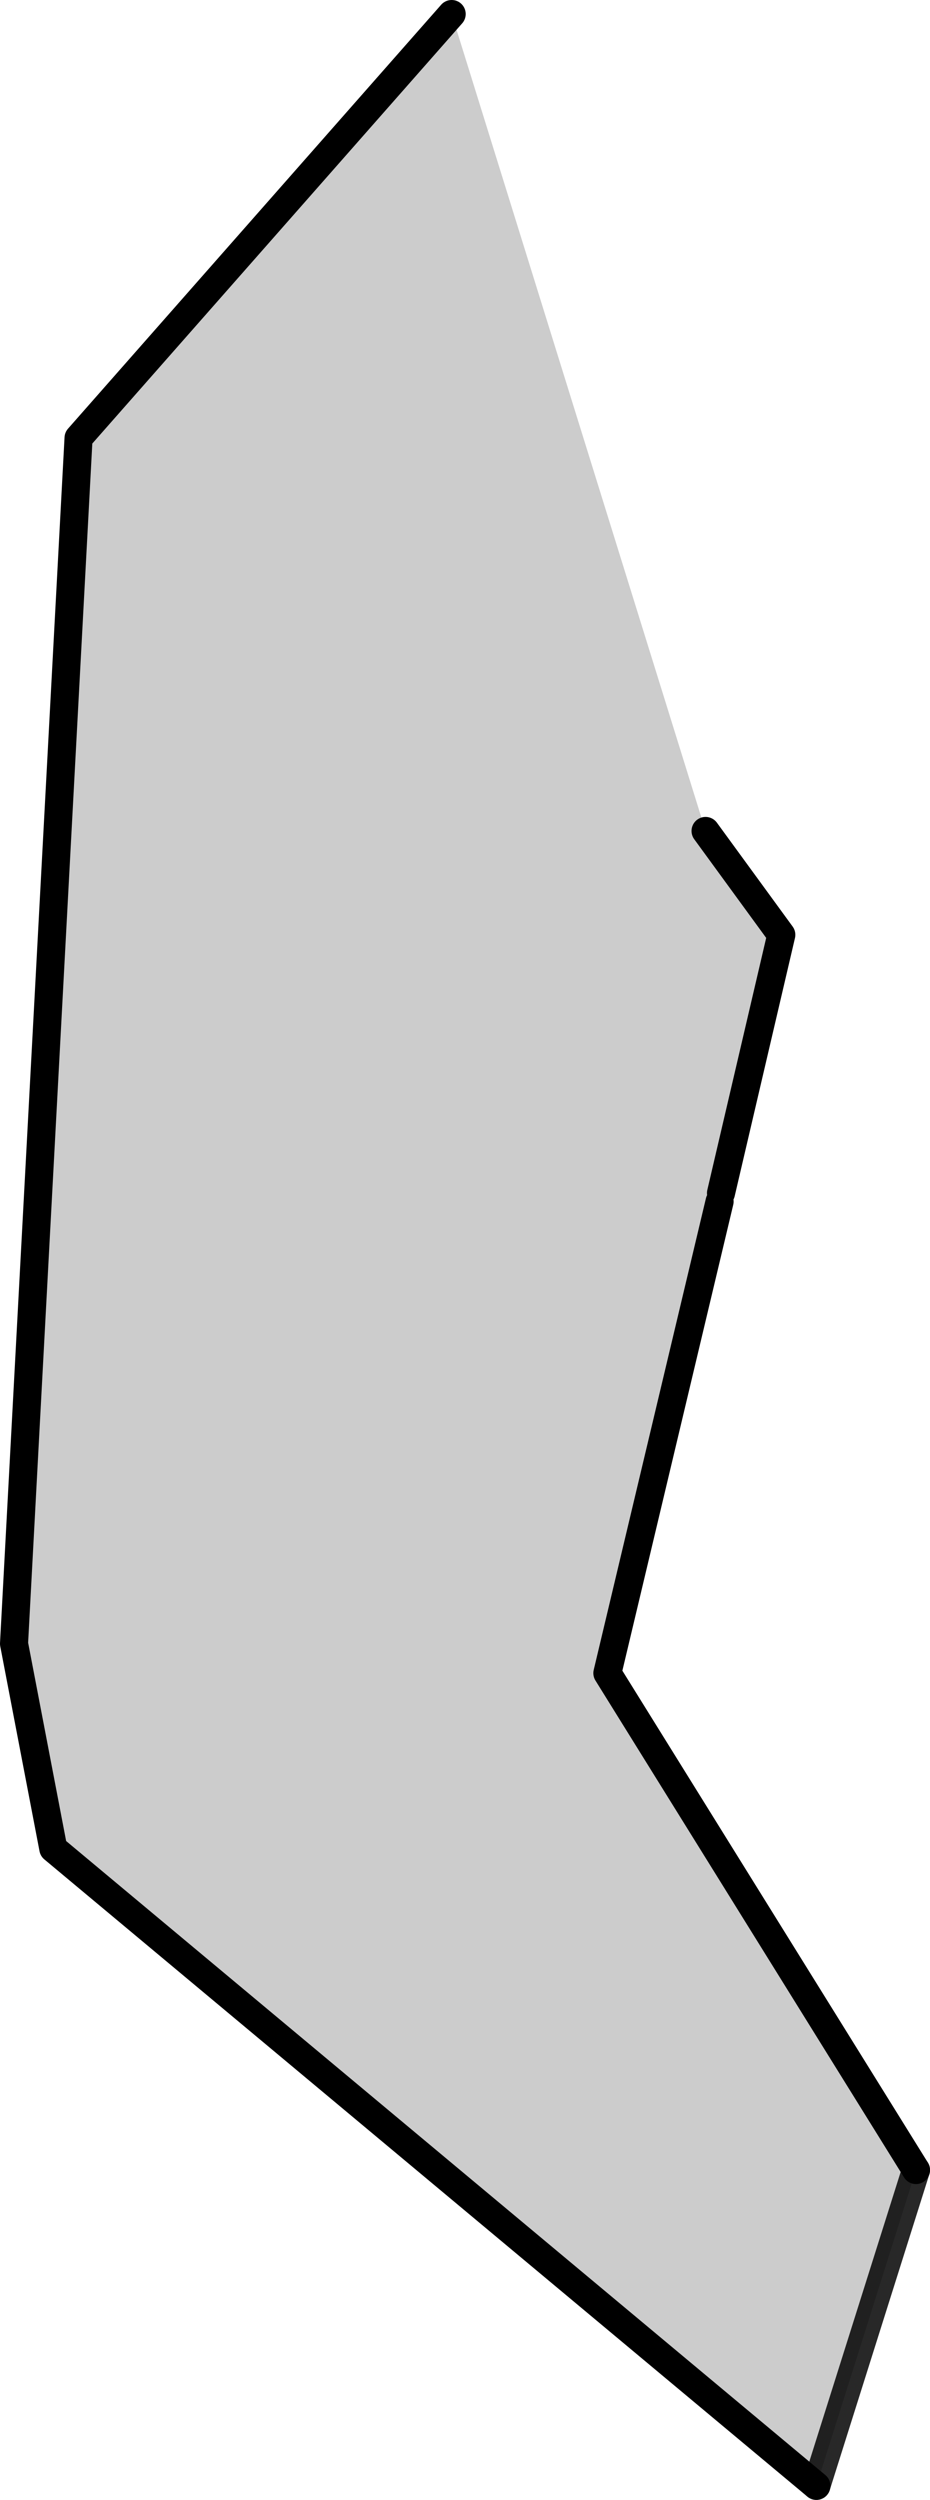
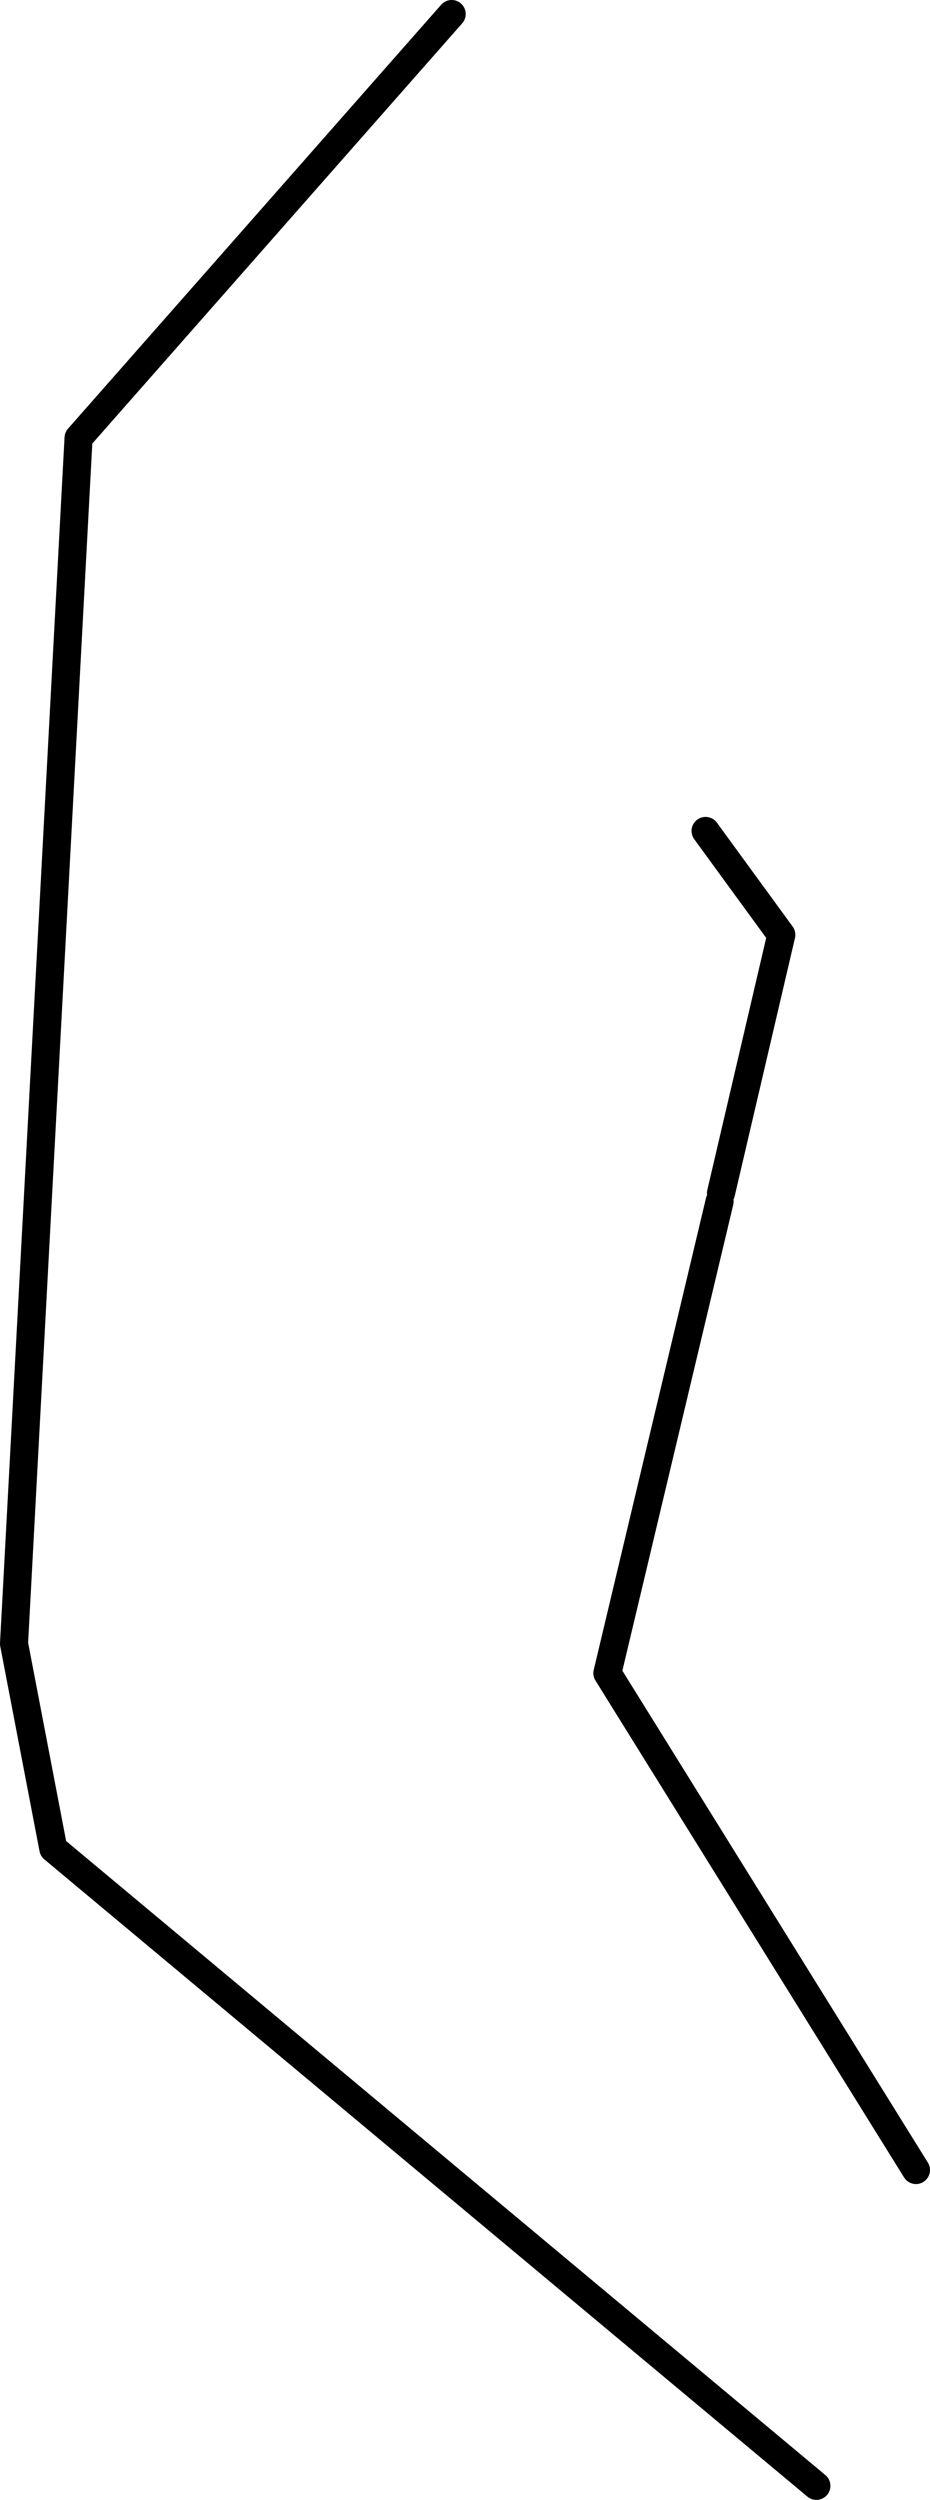
<svg xmlns="http://www.w3.org/2000/svg" height="89.05px" width="33.15px">
  <g transform="matrix(1.0, 0.0, 0.0, 1.0, 31.45, 58.25)">
-     <path d="M-5.4 -15.65 L-5.35 -15.65 -5.45 -15.35 -5.4 -15.65" fill="#999999" fill-rule="evenodd" stroke="none" />
-     <path d="M-5.75 -15.75 L-5.8 -15.45 -9.8 1.35 1.2 19.05 -2.35 30.3 -29.55 7.6 -30.95 0.3 -28.65 -42.65 -15.35 -57.75 -6.3 -28.65 -3.6 -24.95 -5.75 -15.75" fill="#cccccc" fill-rule="evenodd" stroke="none" />
    <path d="M-5.75 -15.75 L-3.6 -24.95 -6.3 -28.65 M-15.35 -57.75 L-28.65 -42.65 -30.95 0.3 -29.55 7.6 -2.35 30.3 M1.2 19.05 L-9.8 1.35 -5.8 -15.45" fill="none" stroke="#000000" stroke-linecap="round" stroke-linejoin="round" stroke-width="1.0" />
-     <path d="M-2.35 30.3 L1.2 19.05" fill="none" stroke="#000000" stroke-linecap="round" stroke-linejoin="round" stroke-opacity="0.843" stroke-width="1.0" />
  </g>
</svg>